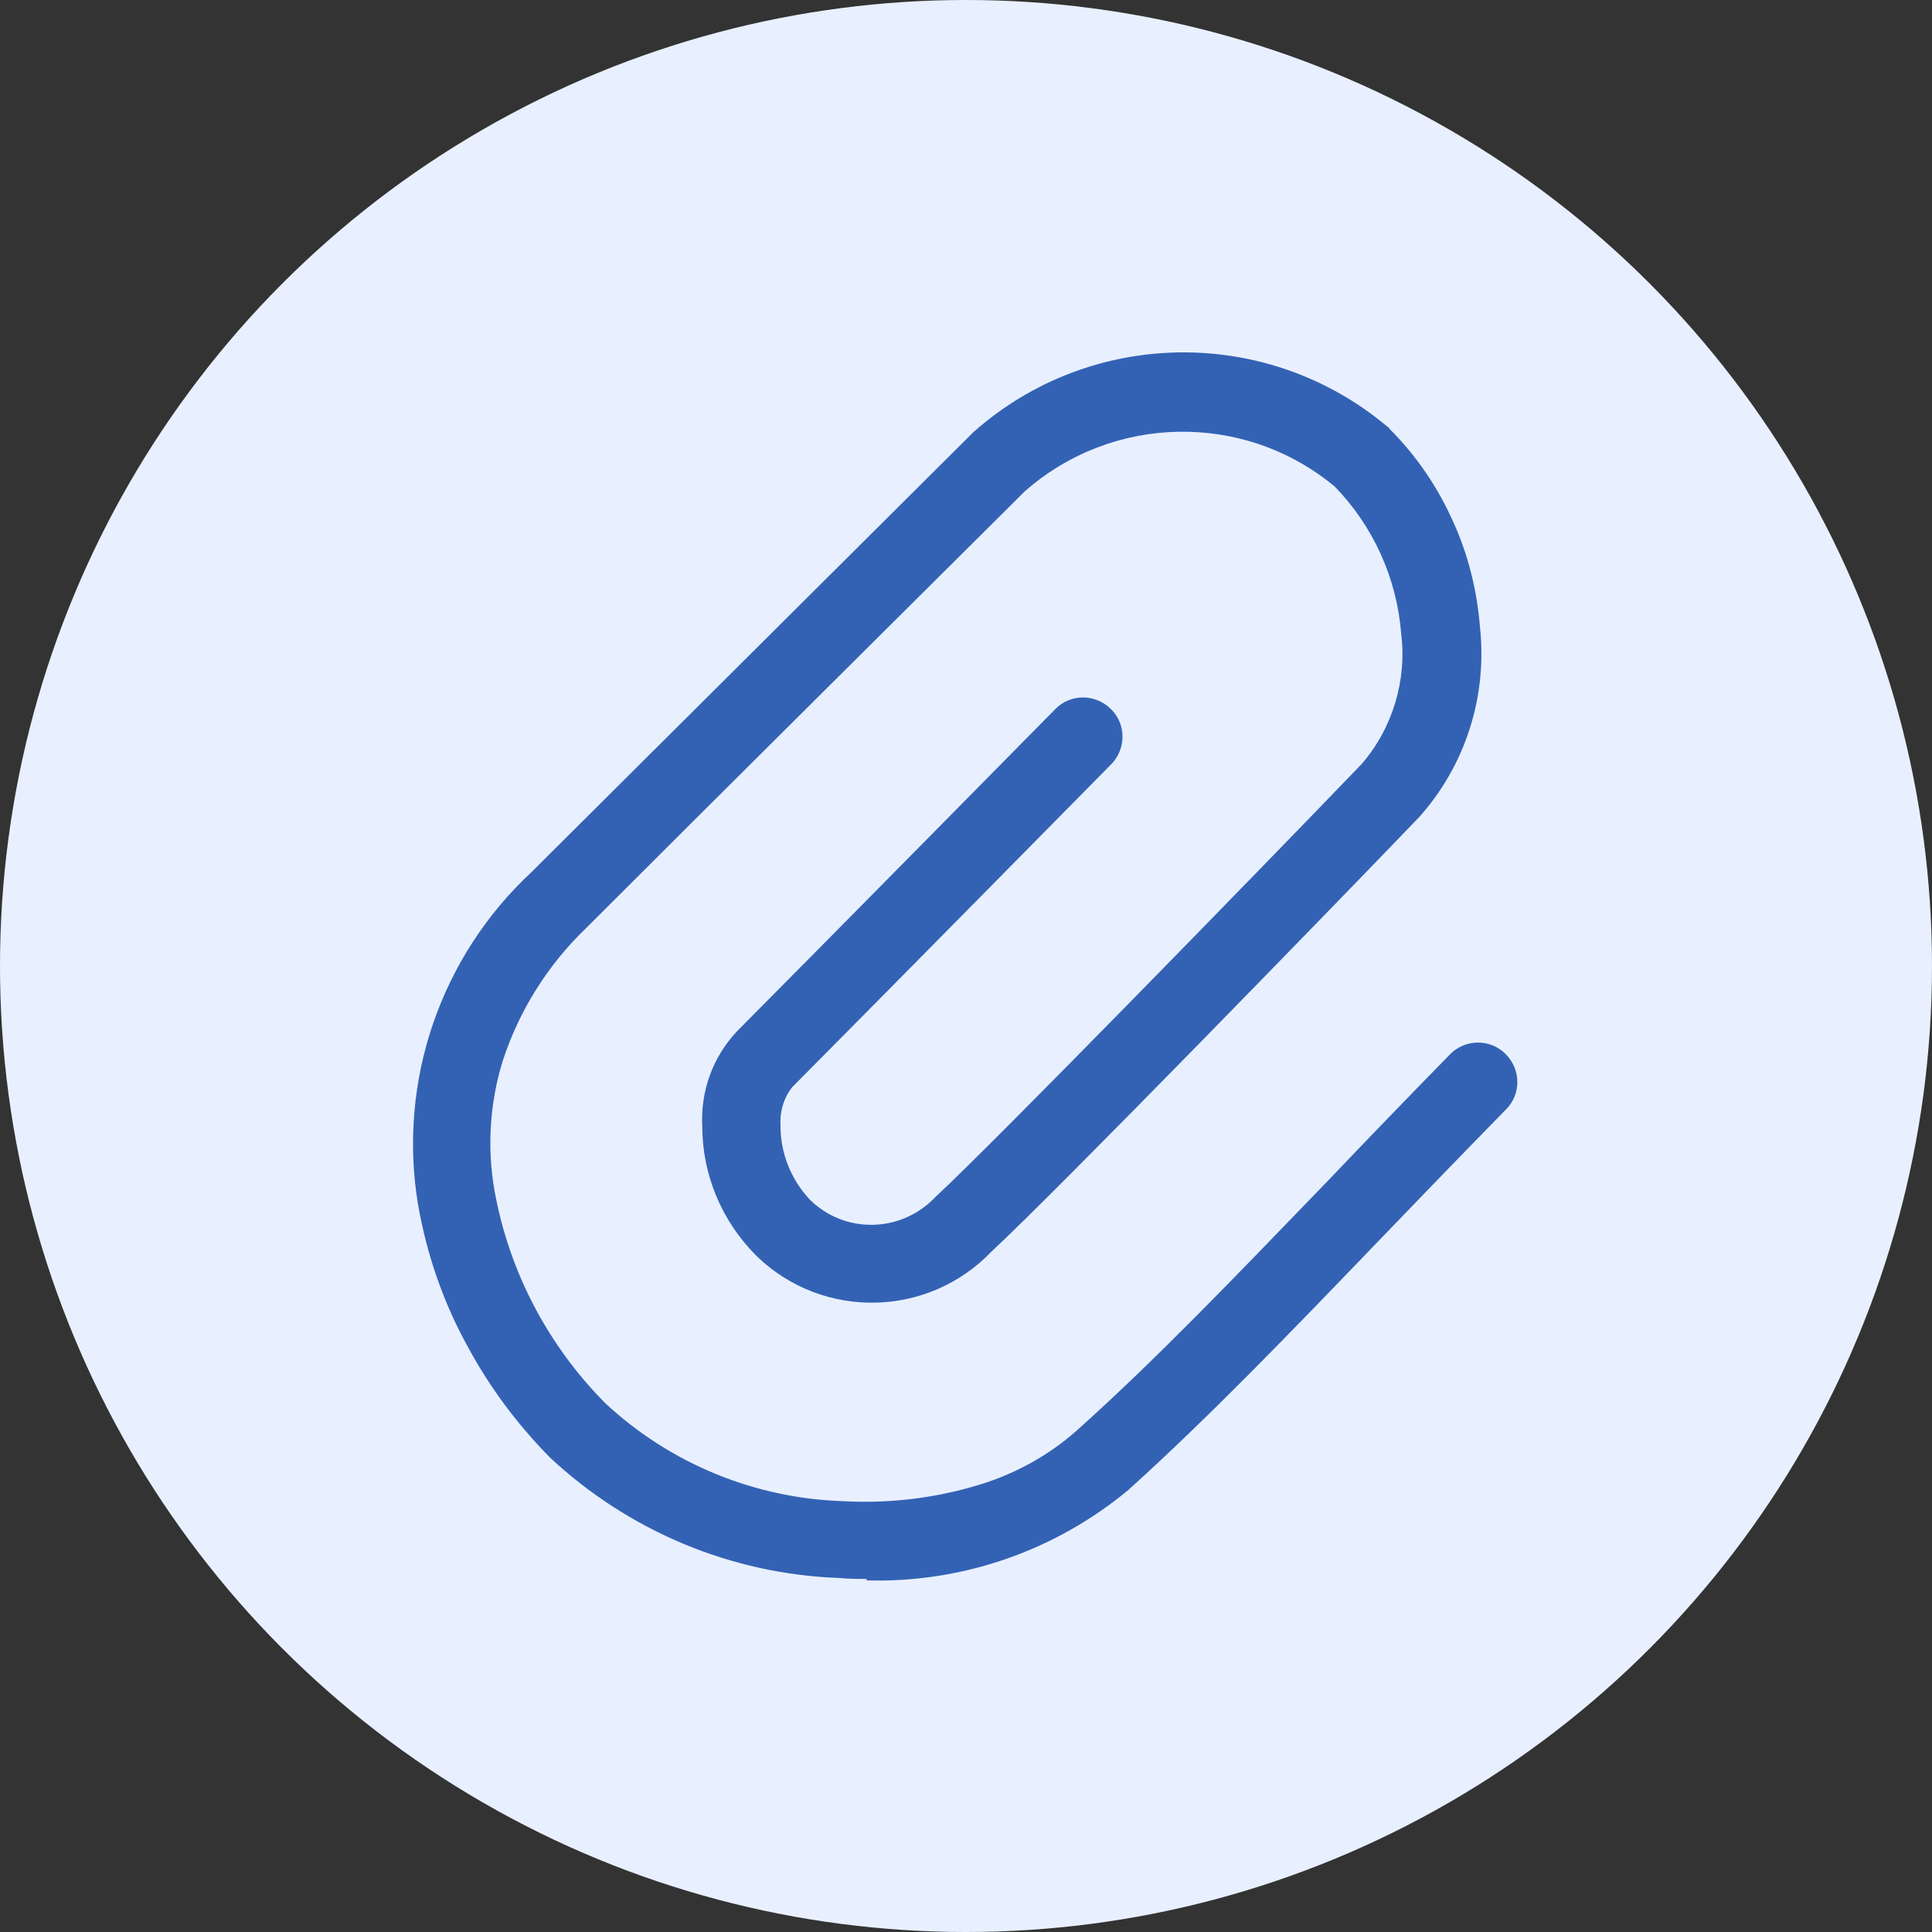
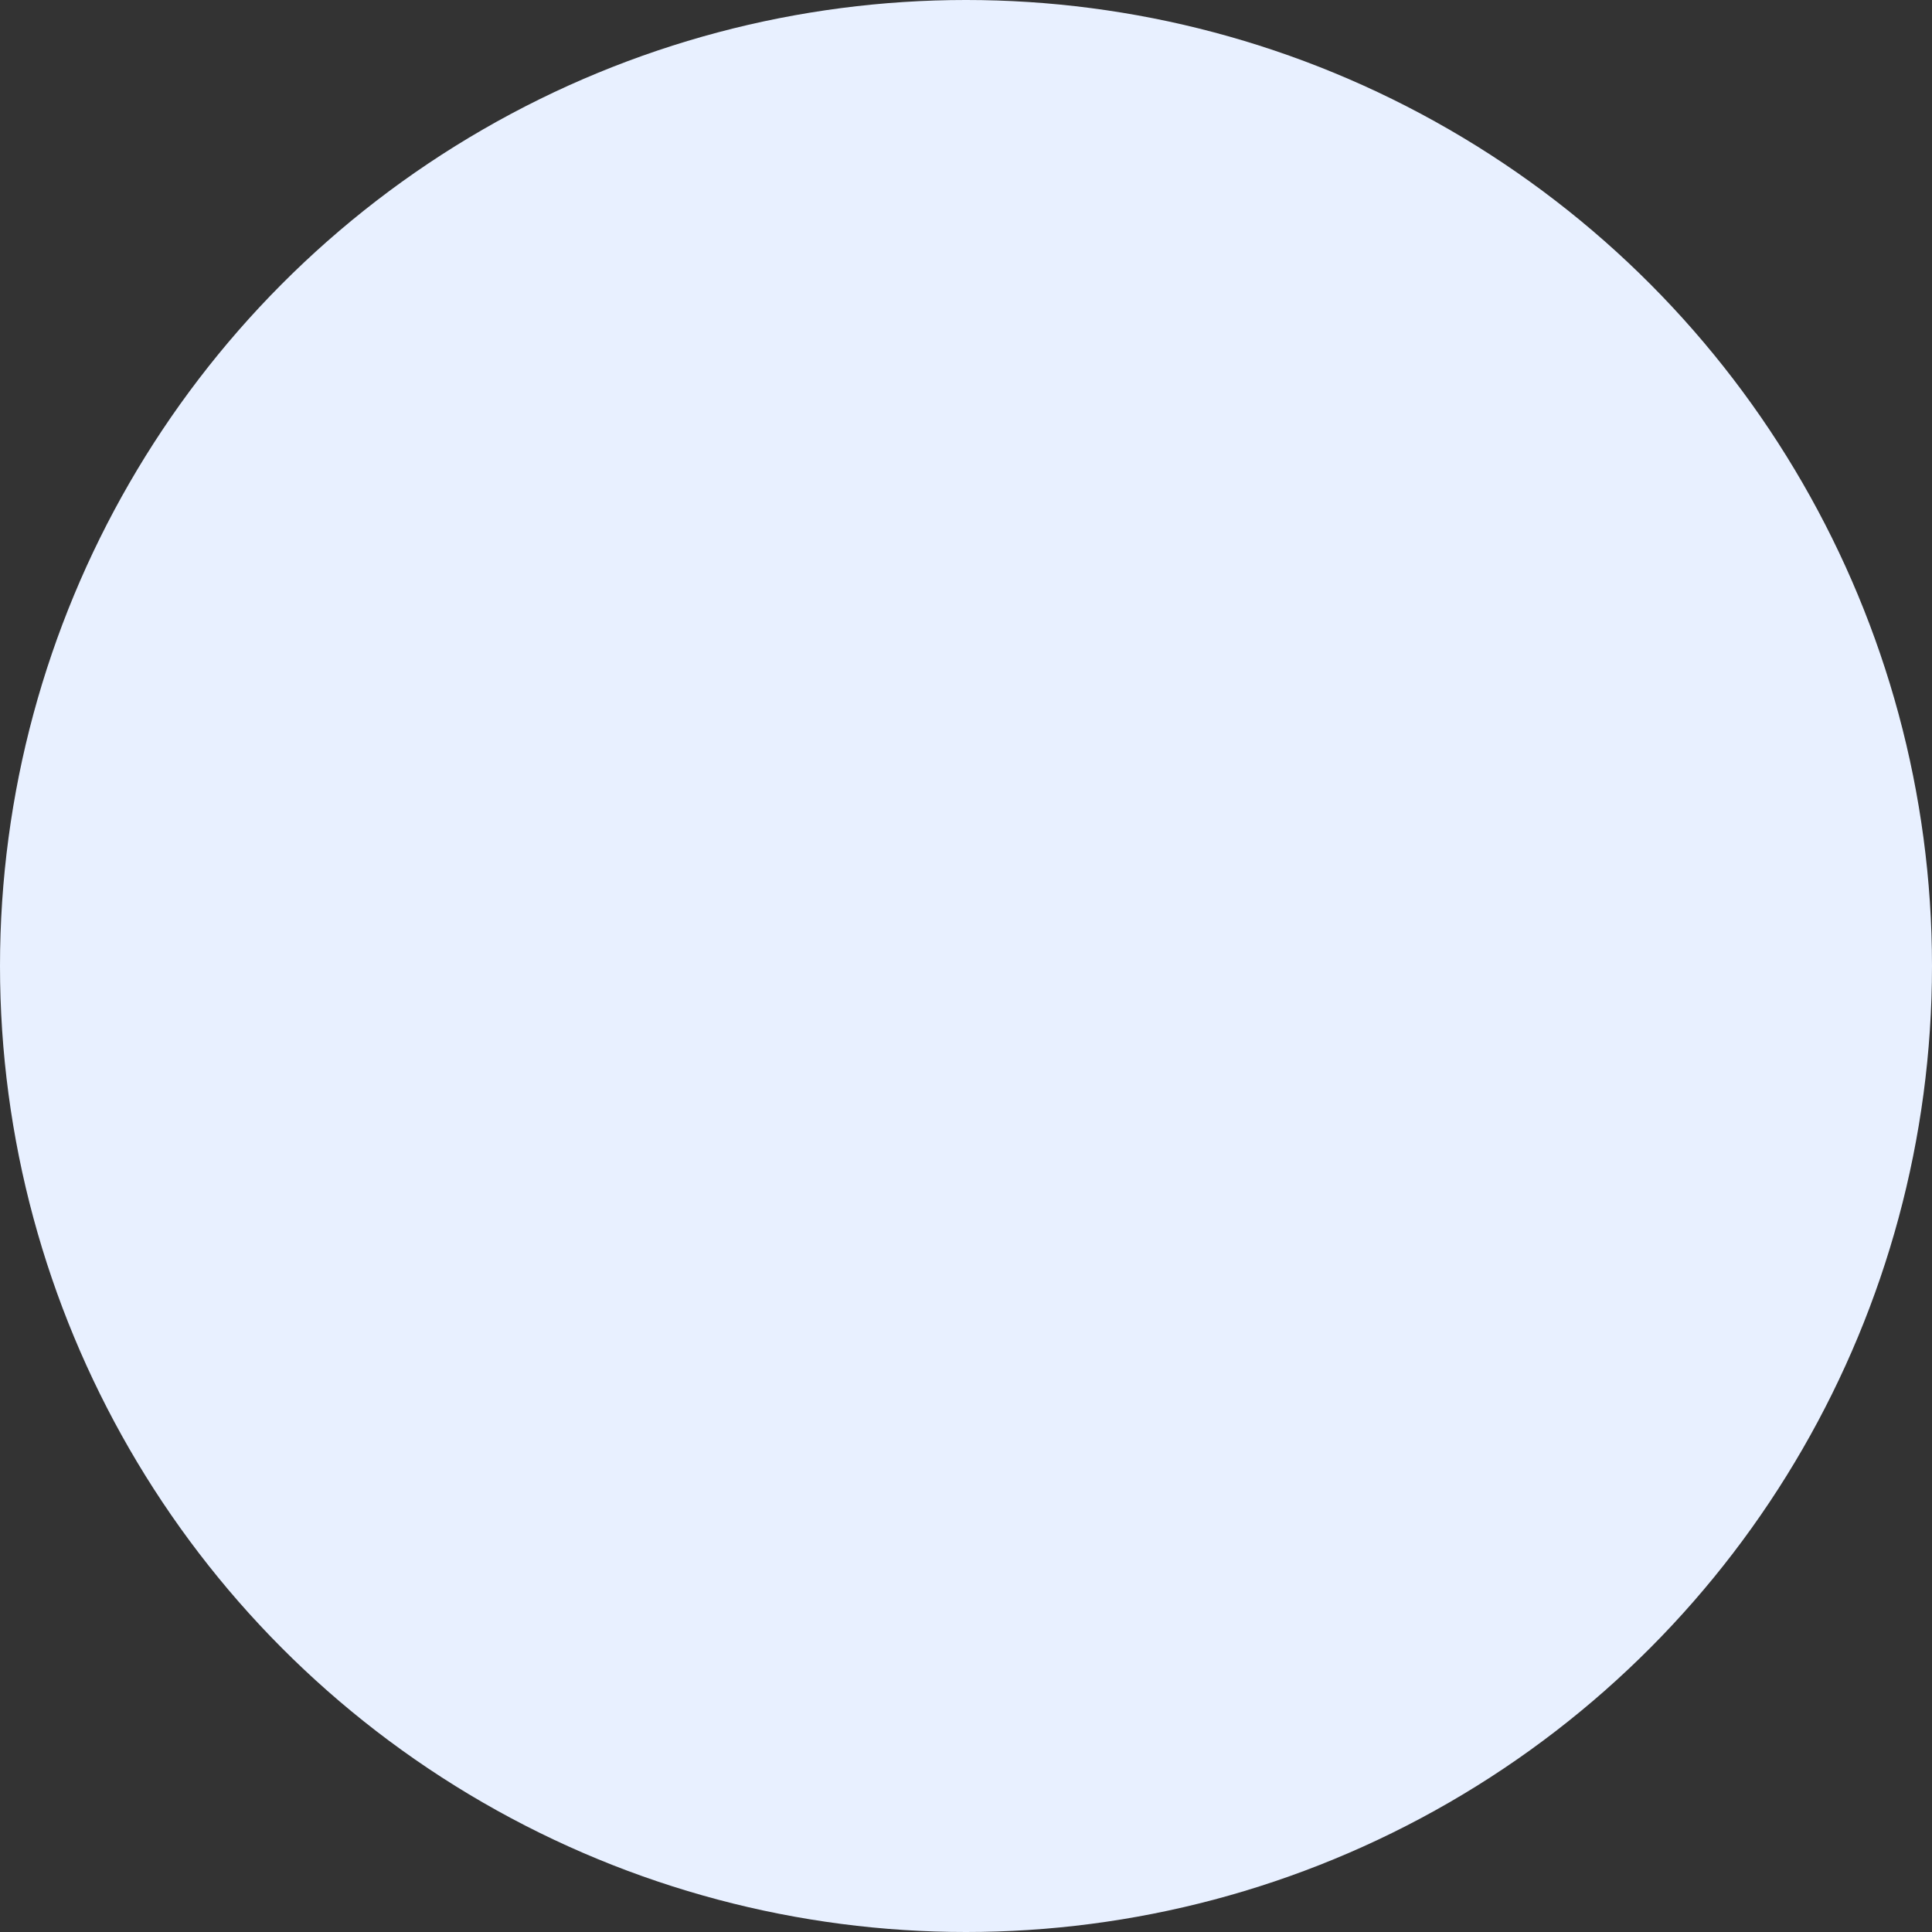
<svg xmlns="http://www.w3.org/2000/svg" id="_レイヤー_1" data-name="レイヤー 1" width="40" height="40" viewBox="0 0 40 40">
  <rect x="0" y="0" width="40" height="40" fill="#333333" stroke="none" />
  <defs>
    <style>
      .cls-1 {
        fill: #3362b5;
      }

      .cls-2 {
        fill: #e8f0ff;
      }
    </style>
  </defs>
  <circle class="cls-2" cx="20" cy="20" r="20" />
-   <path id="icon-spec-later" class="cls-1" d="M17.95,32.69c-.19,0-.38,0-.58-.02-2.23-.08-4.35-.97-5.98-2.49-.67-.68-1.24-1.44-1.69-2.27-.52-.93-.87-1.95-1.05-3-.41-2.53.47-5.1,2.35-6.85,2.55-2.54,7.25-7.22,9.11-9.07l.02-.02.02-.02c2.43-2.16,6.08-2.21,8.57-.12l.03.02.02.03c.56.56,1,1.21,1.32,1.93.31.68.49,1.42.55,2.16.16,1.44-.3,2.88-1.26,3.95-1.68,1.75-7.5,7.74-8.85,8.99-1.31,1.37-3.48,1.42-4.85.11-.01-.01-.02-.02-.04-.04-.7-.71-1.1-1.66-1.1-2.66-.04-.73.22-1.44.72-1.97,1.75-1.76,6.54-6.62,6.59-6.67.31-.32.83-.32,1.15,0,.32.31.32.83,0,1.15h0s-4.85,4.92-6.6,6.68h0c-.18.23-.26.52-.24.81,0,.56.22,1.1.6,1.51h0c.71.71,1.85.7,2.56,0,.01-.01.02-.02.03-.03l.02-.02.02-.02c1.19-1.1,6.78-6.84,8.8-8.94.64-.74.94-1.73.82-2.7-.09-1.15-.58-2.23-1.38-3.05-1.87-1.55-4.59-1.5-6.41.1-1.87,1.86-6.55,6.51-9.09,9.05-.79.76-1.38,1.7-1.72,2.74-.27.87-.33,1.8-.17,2.7.3,1.66,1.1,3.19,2.29,4.39,1.34,1.25,3.09,1.97,4.92,2.03.91.05,1.82-.05,2.69-.3.79-.22,1.53-.61,2.15-1.16,1.63-1.46,3.2-3.1,5.19-5.16.79-.83,1.61-1.68,2.54-2.63.31-.32.83-.33,1.15-.01s.33.83.01,1.15c-.93.95-1.75,1.8-2.54,2.62-2.01,2.09-3.6,3.74-5.27,5.25-1.52,1.27-3.46,1.94-5.44,1.88Z" />
</svg>